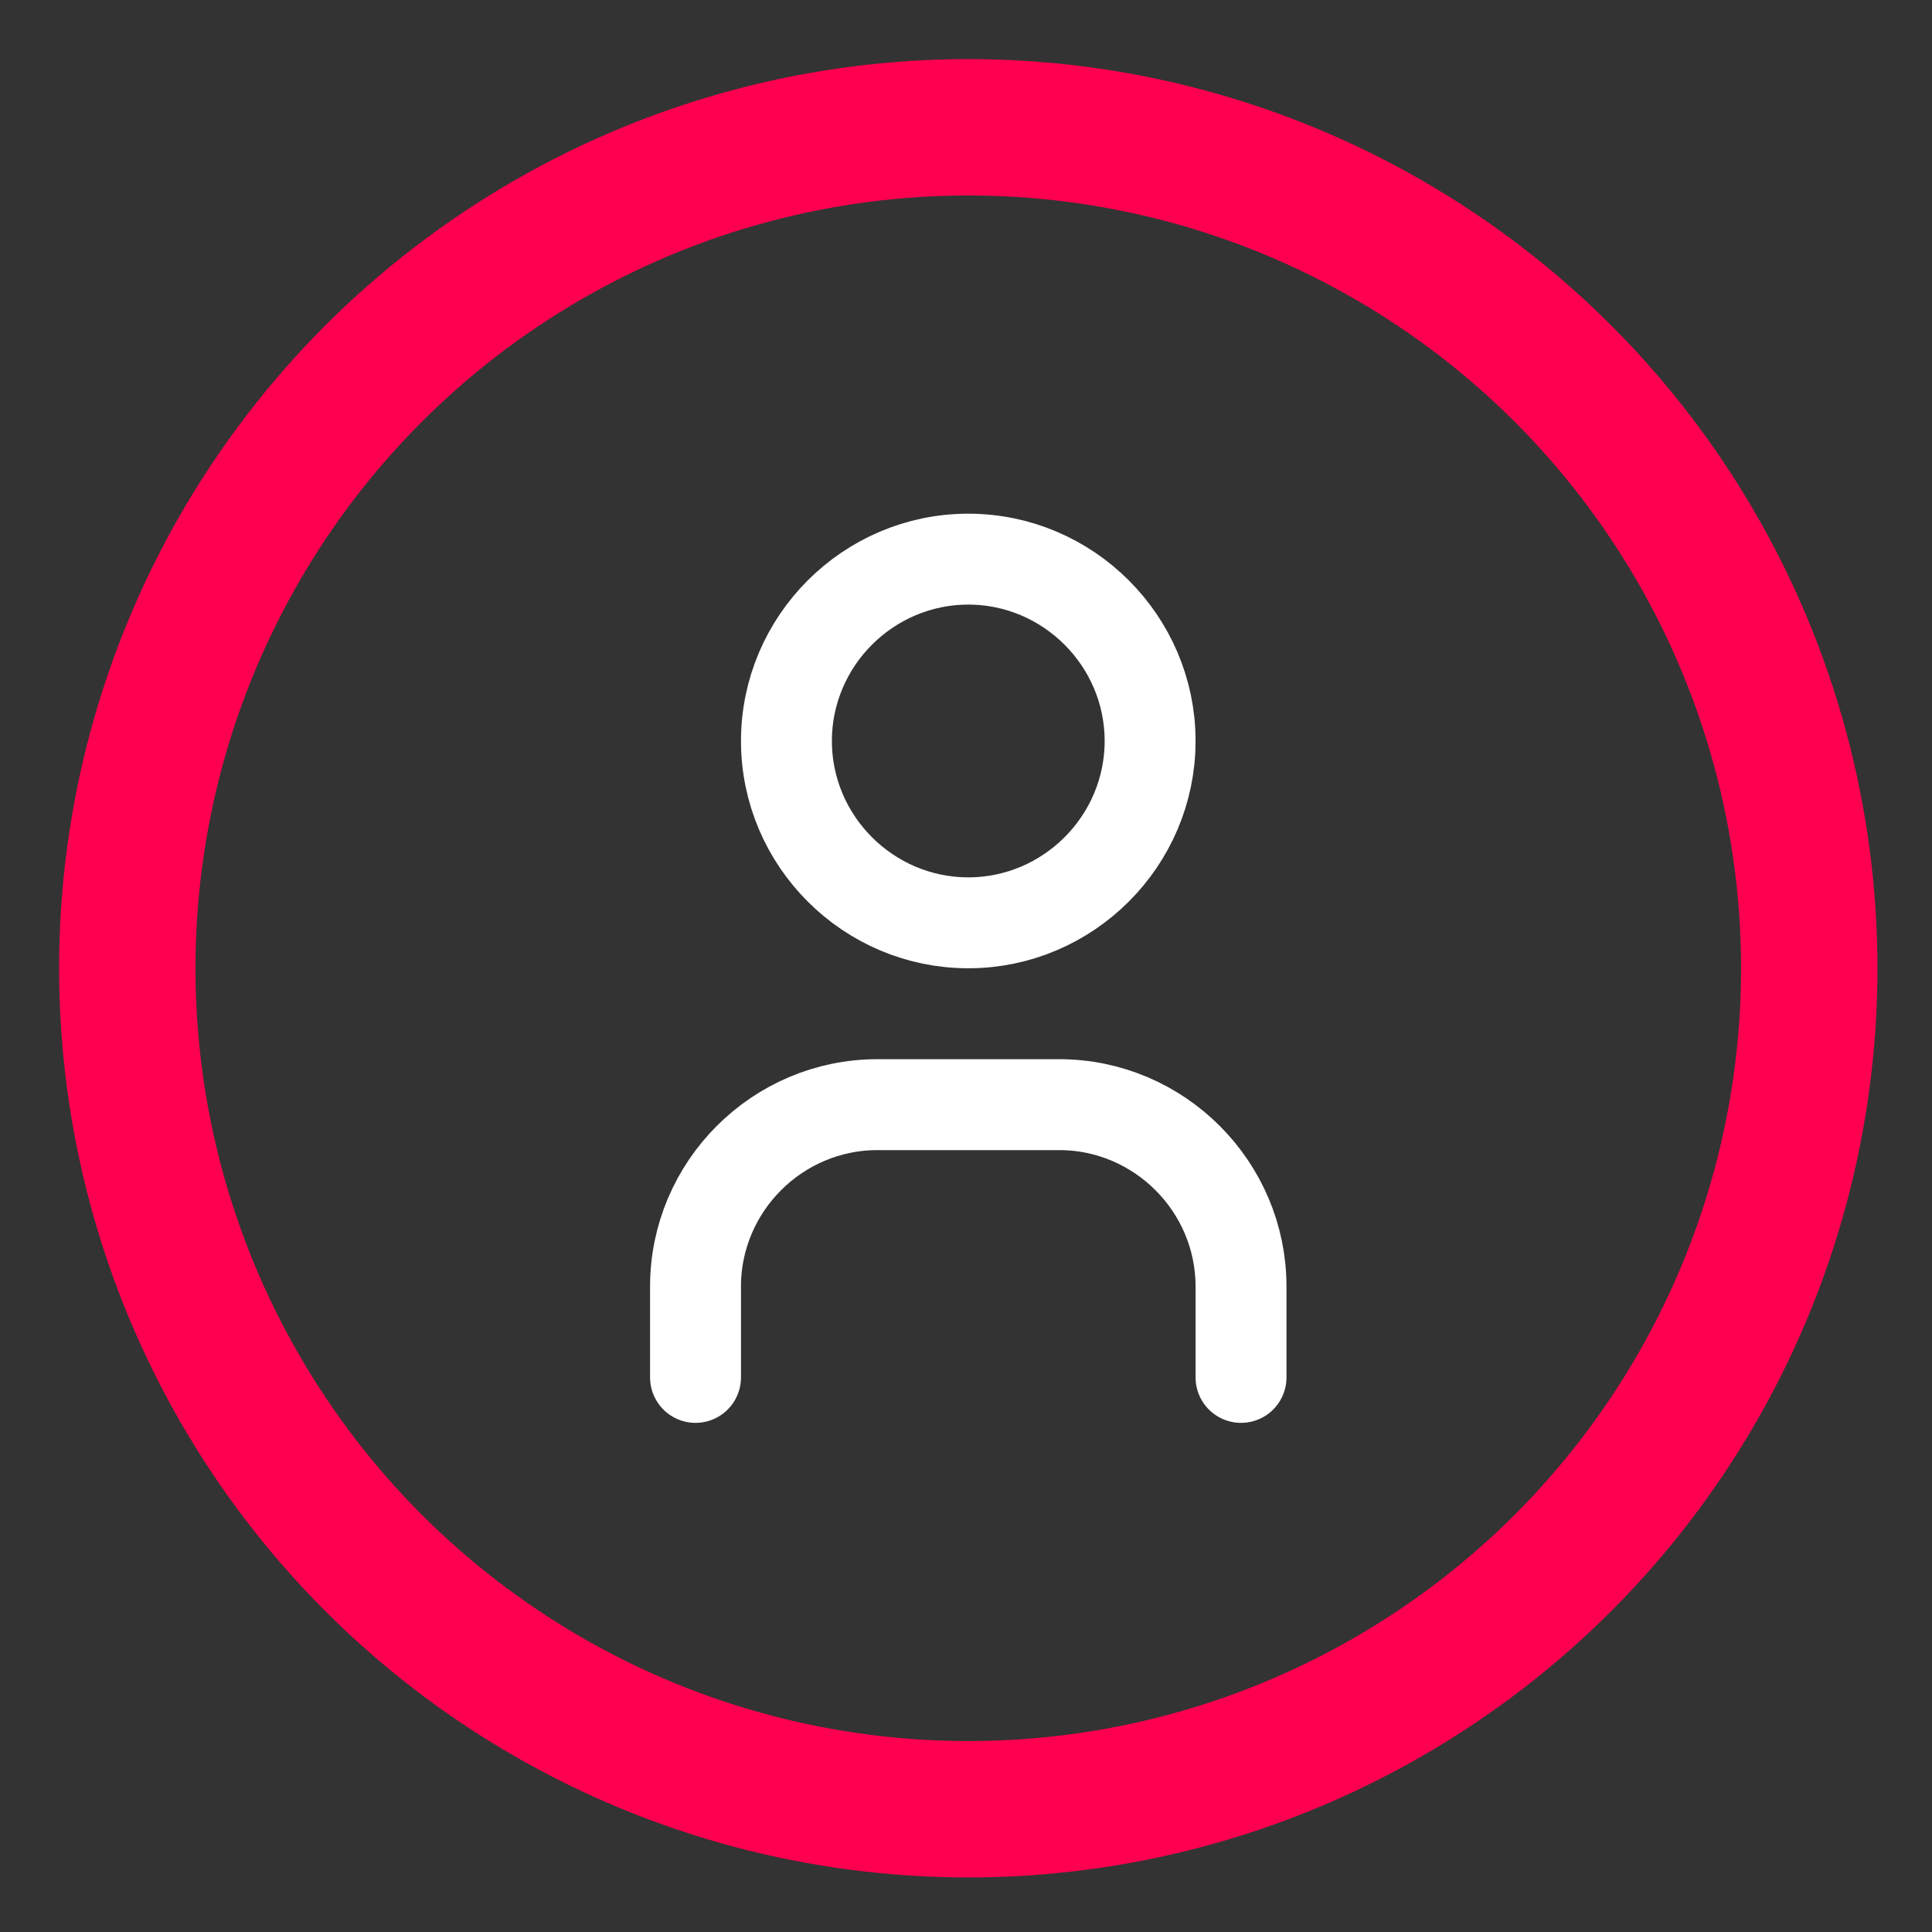
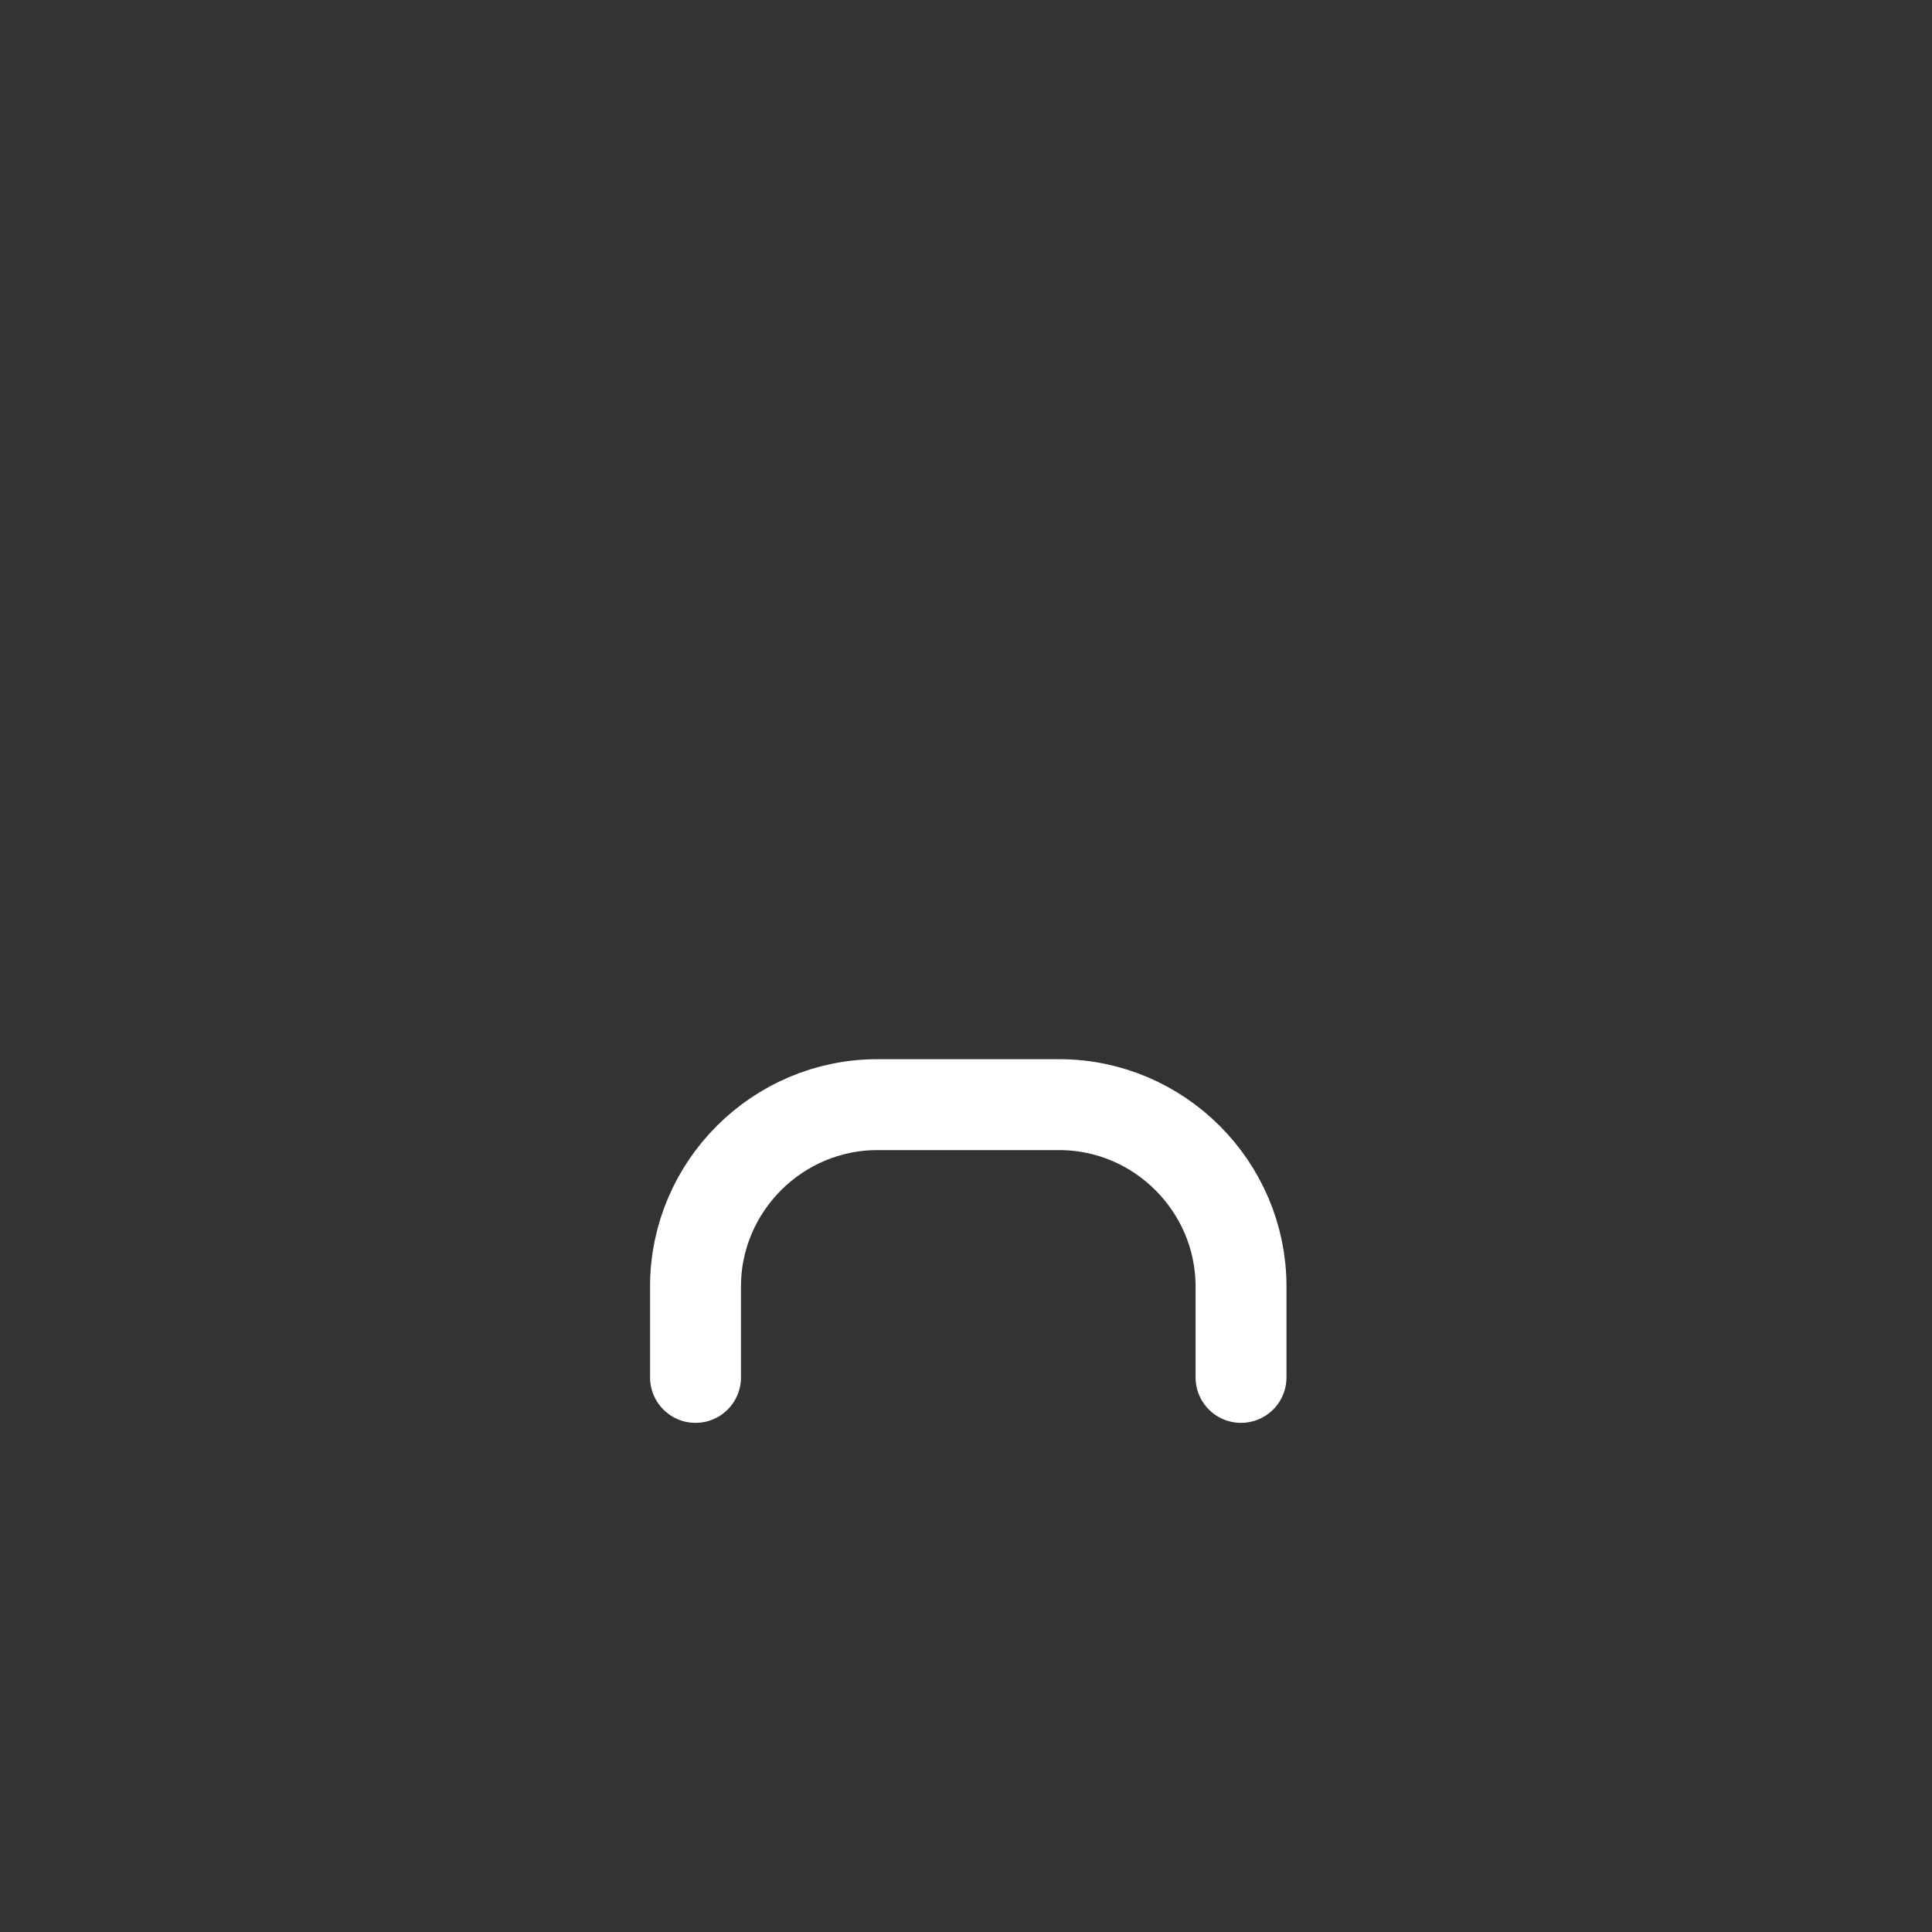
<svg xmlns="http://www.w3.org/2000/svg" version="1.1" id="Layer_1" x="0px" y="0px" viewBox="0 0 42.5 42.5" style="enable-background:new 0 0 42.5 42.5;" xml:space="preserve">
  <rect x="0" y="0" width="42.5" height="42.5" fill="#333333" stroke="none" />
  <style type="text/css"> .st0{fill:none;stroke:#FFFFFF;stroke-width:2;stroke-linecap:round;stroke-linejoin:round;} .st1{fill:none;stroke:#FF0050;stroke-width:3;stroke-miterlimit:10;} </style>
  <g>
    <g>
-       <path class="st0" d="M17.3,16.3c0,2.2,1.8,4,4,4s4-1.8,4-4s-1.8-4-4-4S17.3,14.1,17.3,16.3" />
      <path class="st0" d="M15.3,30.3v-2c0-2.2,1.8-4,4-4h4c2.2,0,4,1.8,4,4v2" />
    </g>
-     <circle class="st1" cx="21.3" cy="21.3" r="18.5" />
  </g>
</svg>